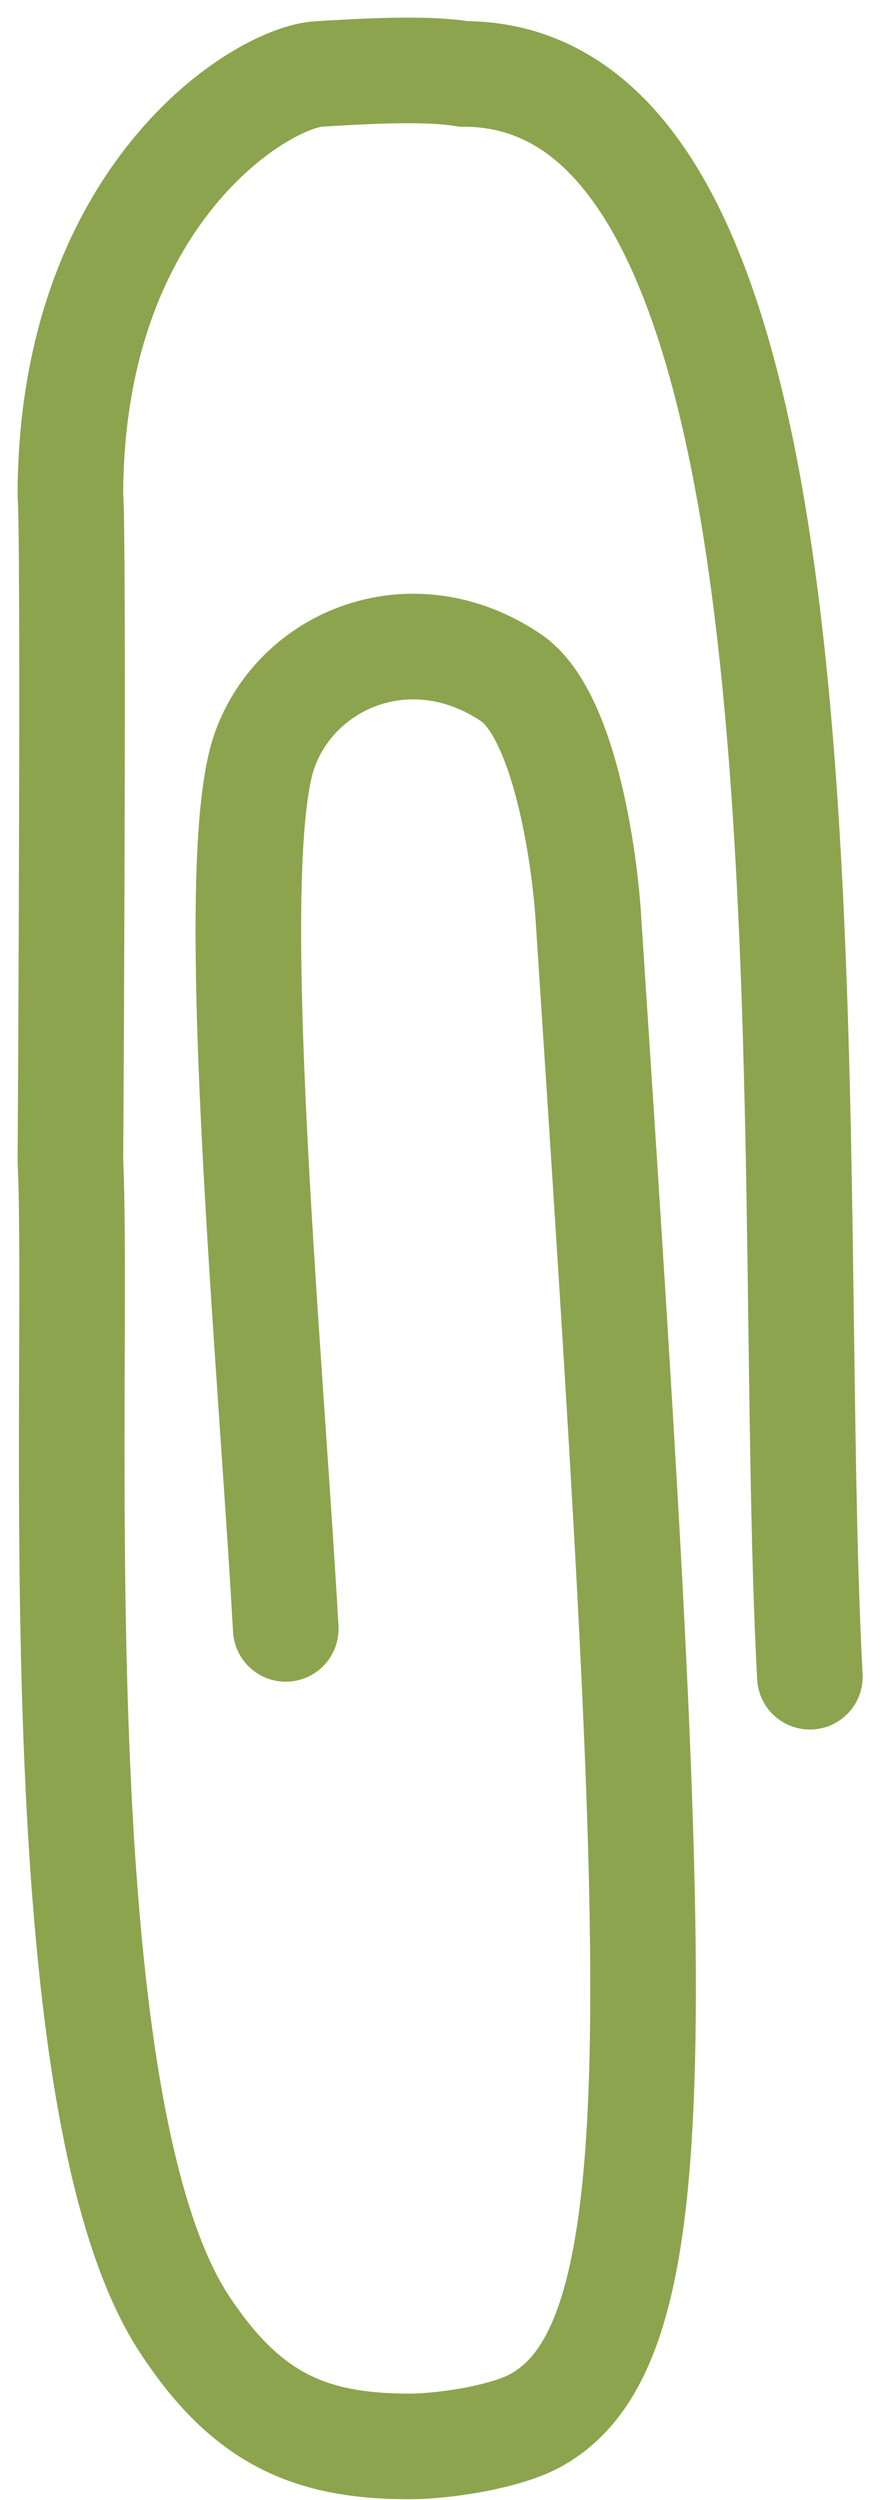
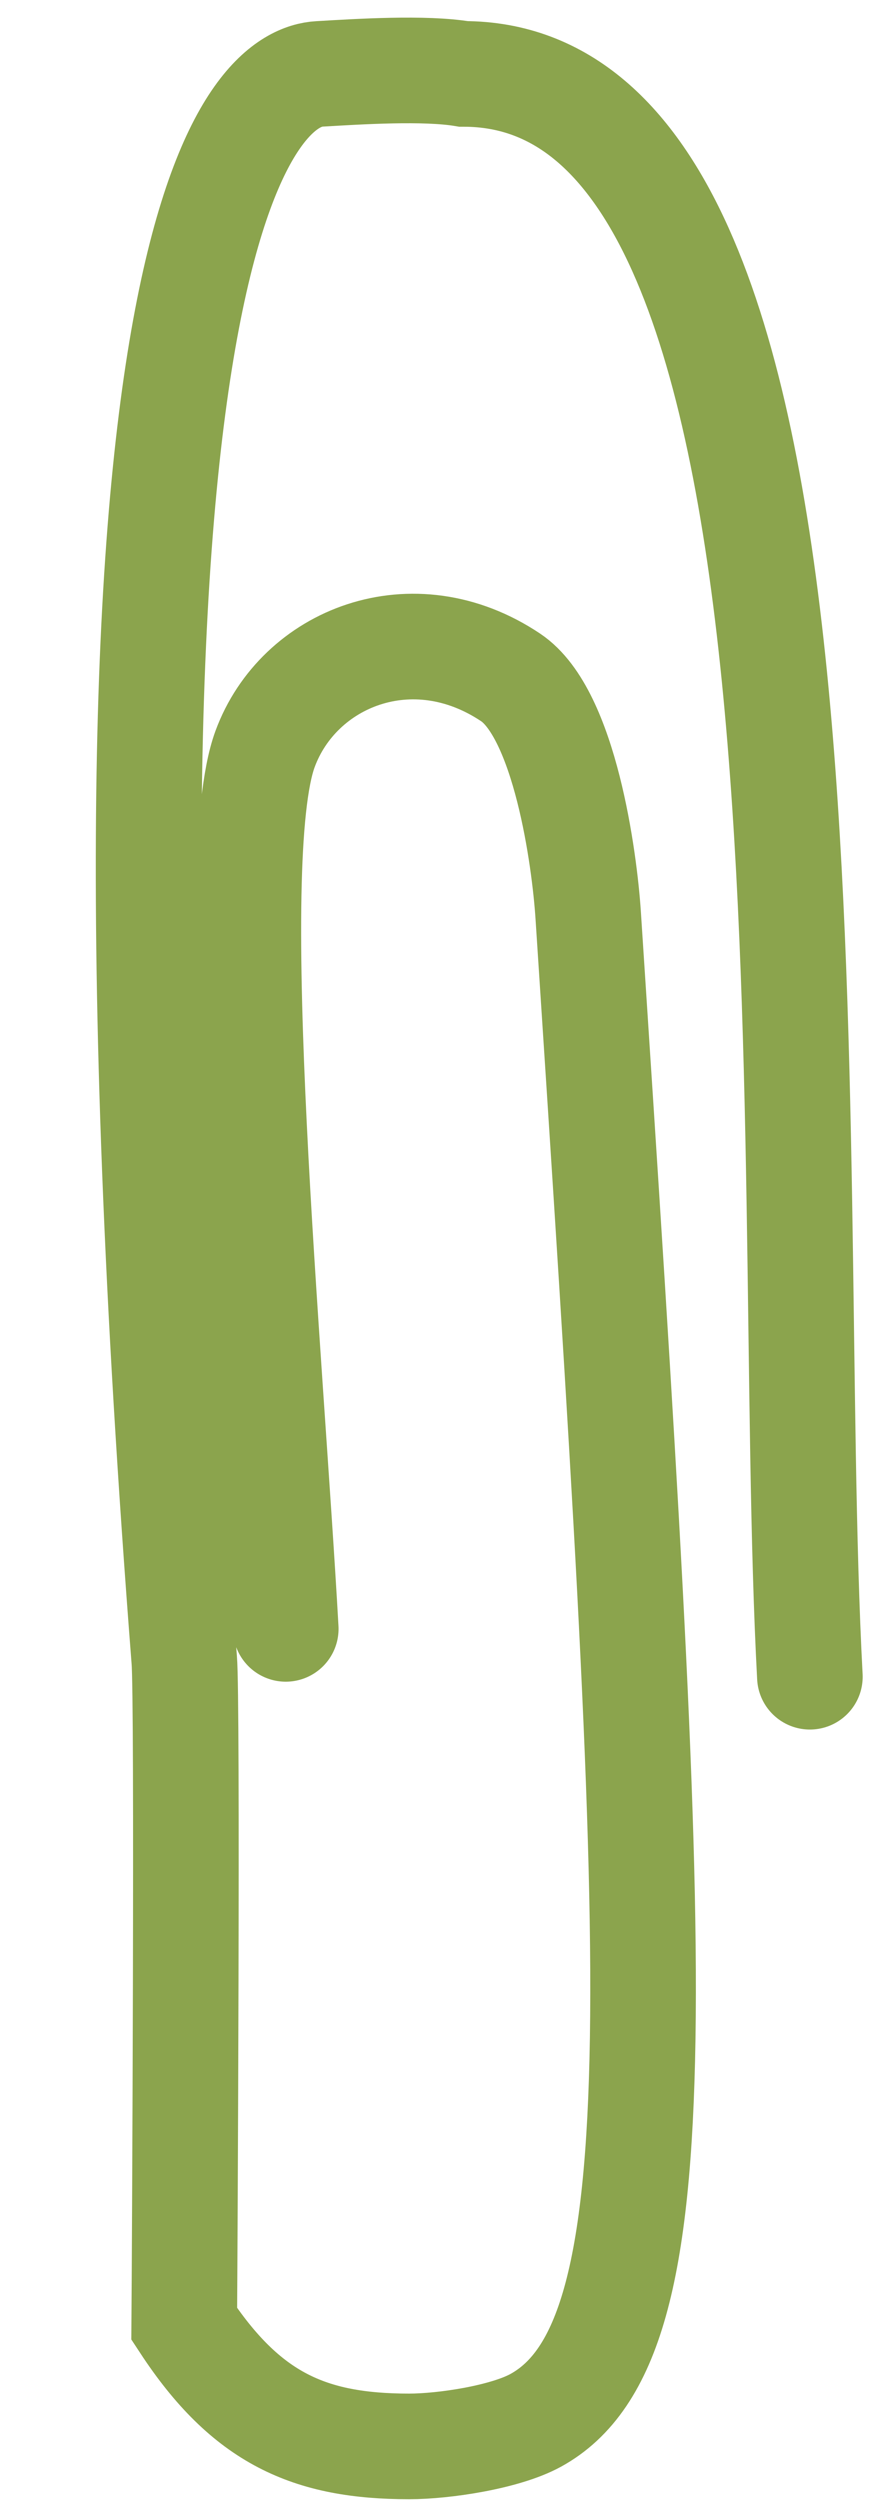
<svg xmlns="http://www.w3.org/2000/svg" width="25" height="71" fill="none">
-   <path stroke="#8BA44D" stroke-linecap="round" stroke-width="3" d="M8.118 46.26c-.44-7.875-1.763-21.791-.588-24.987.95-2.585 4.189-3.9 6.977-2.034 1.542 1.032 2.1 5.167 2.203 6.752 1.983 30.312 2.644 40.48-1.493 42.748-.872.478-2.603.739-3.594.739-2.832 0-4.629-.796-6.389-3.479C1.1 59.693 2.274 39.199 2 32.949c.015-2.047.097-17.766 0-18.863C2 5.552 7.4 2.196 9.069 2.099c1.128-.066 2.997-.185 4.098 0 11.236 0 9.033 30.415 9.841 45.52" />
+   <path stroke="#8BA44D" stroke-linecap="round" stroke-width="3" d="M8.118 46.26c-.44-7.875-1.763-21.791-.588-24.987.95-2.585 4.189-3.9 6.977-2.034 1.542 1.032 2.1 5.167 2.203 6.752 1.983 30.312 2.644 40.48-1.493 42.748-.872.478-2.603.739-3.594.739-2.832 0-4.629-.796-6.389-3.479c.015-2.047.097-17.766 0-18.863C2 5.552 7.4 2.196 9.069 2.099c1.128-.066 2.997-.185 4.098 0 11.236 0 9.033 30.415 9.841 45.52" />
</svg>